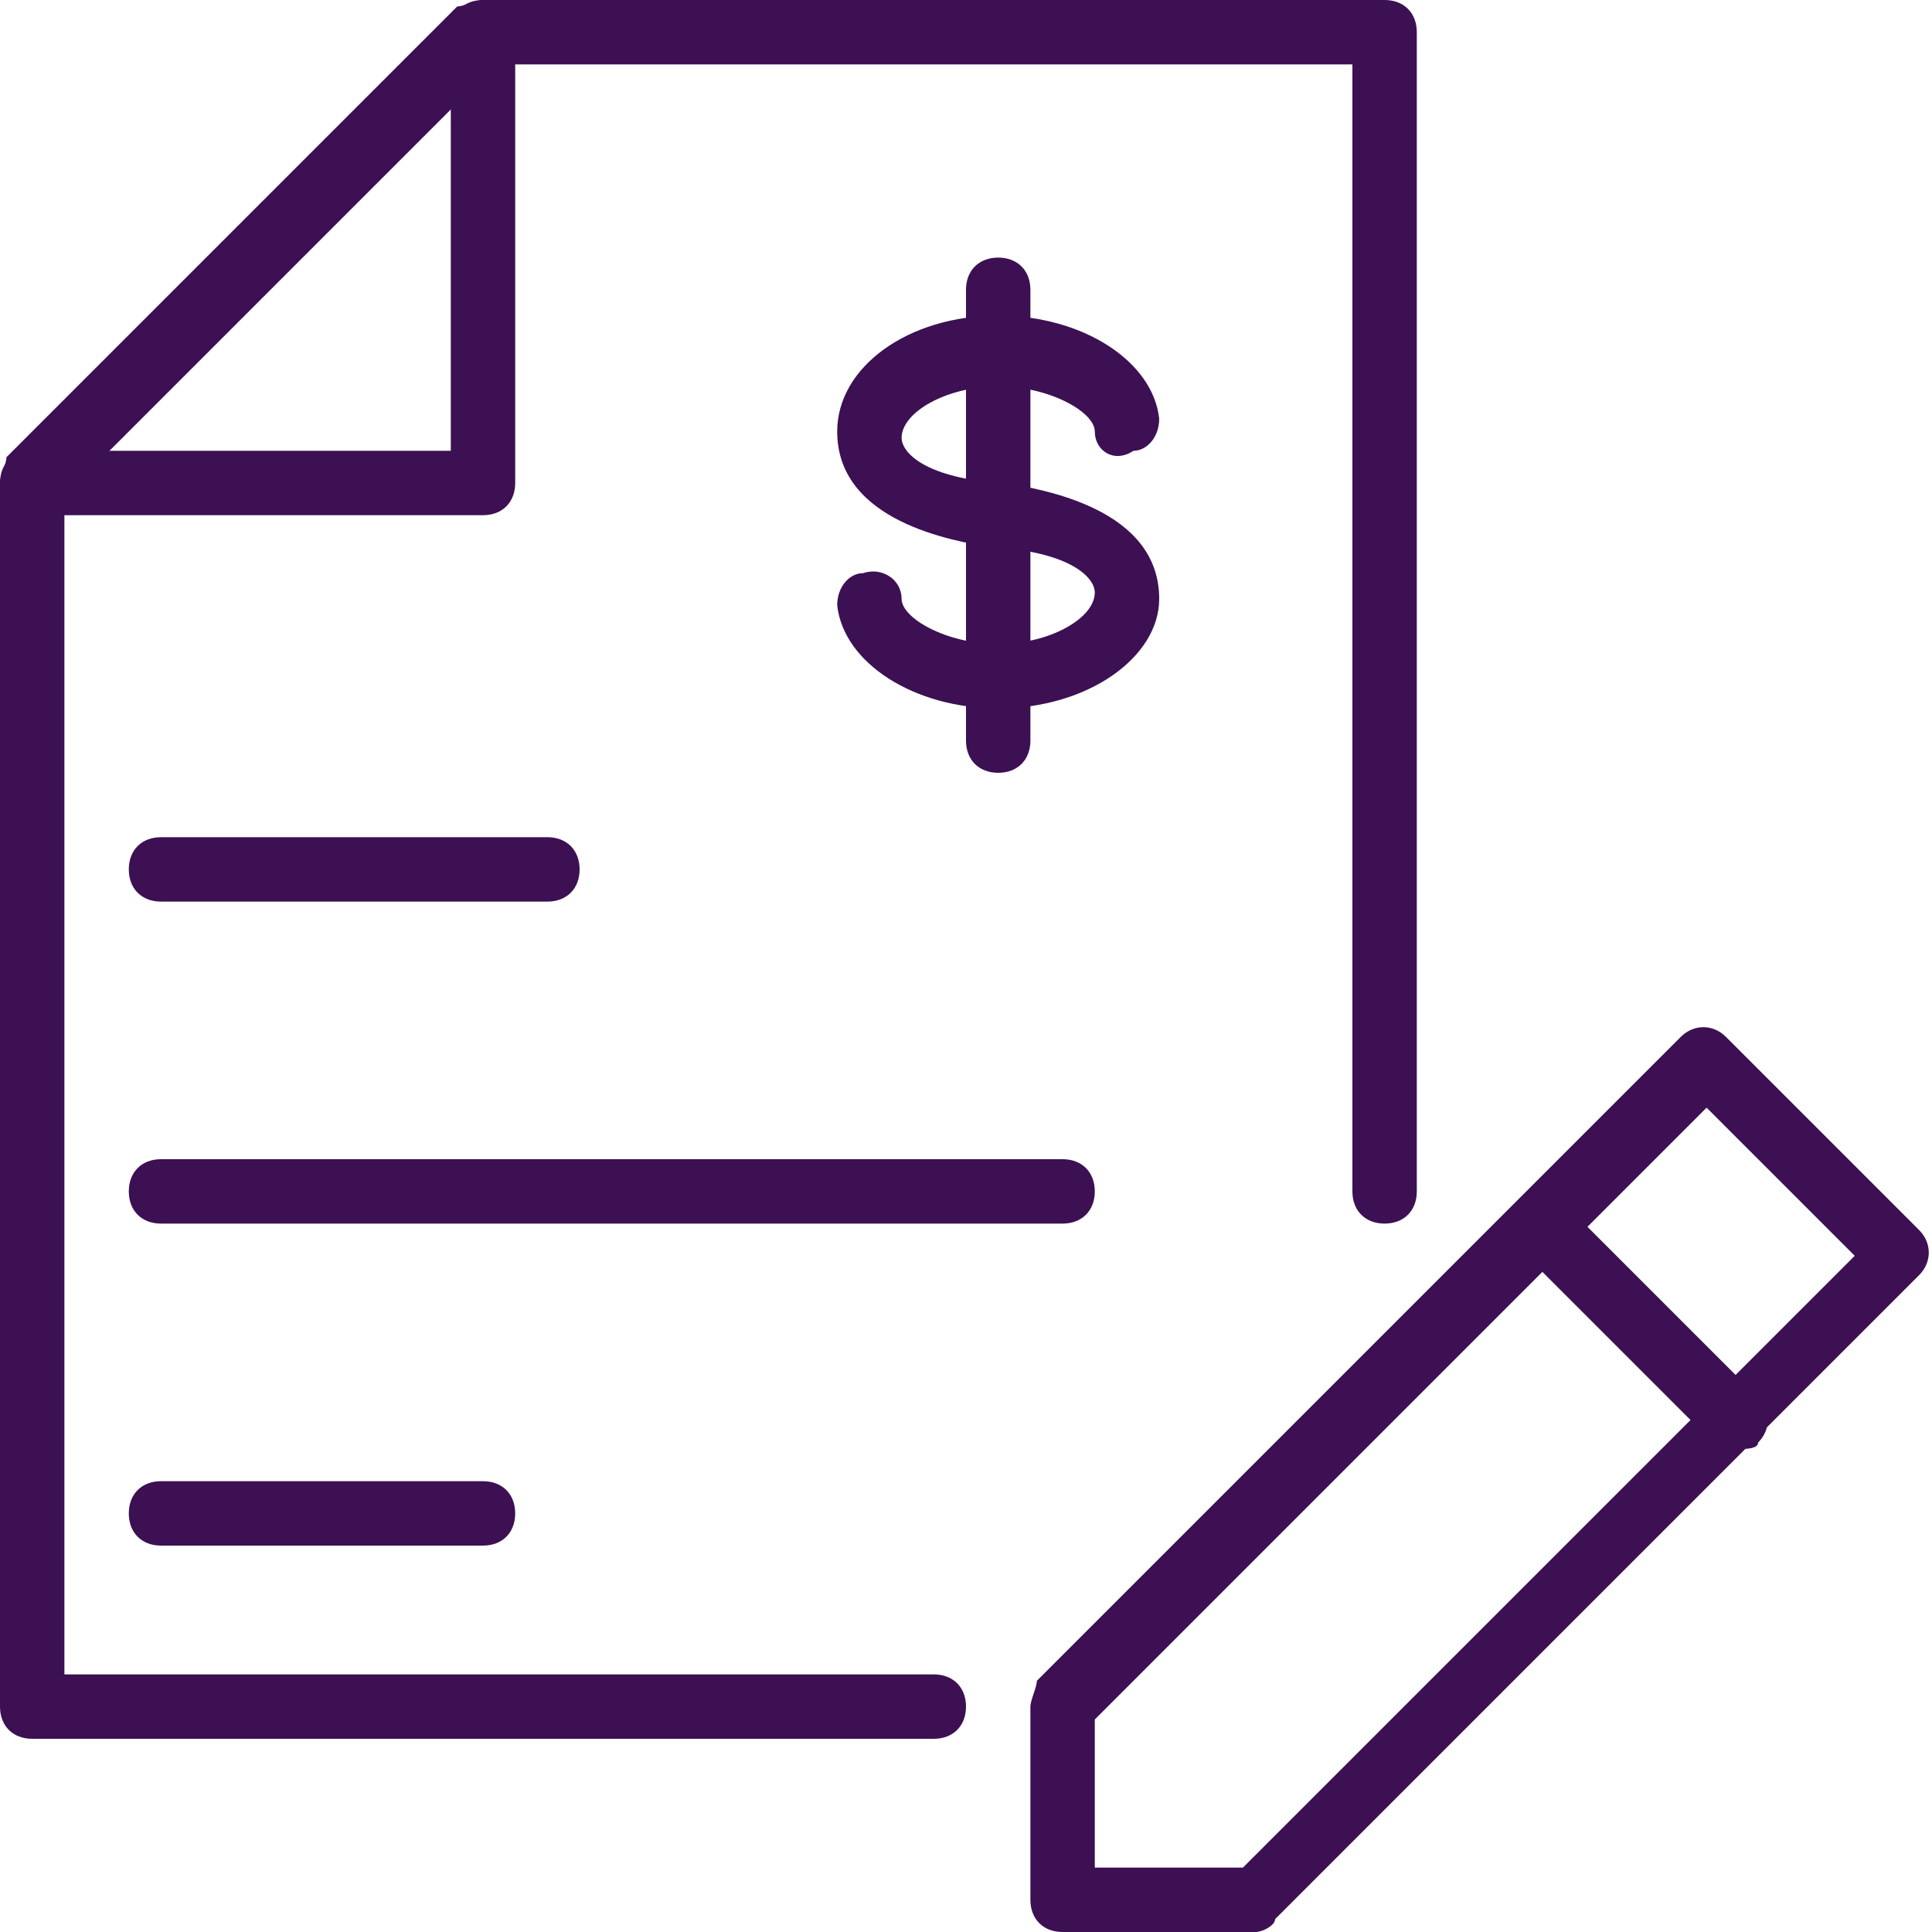
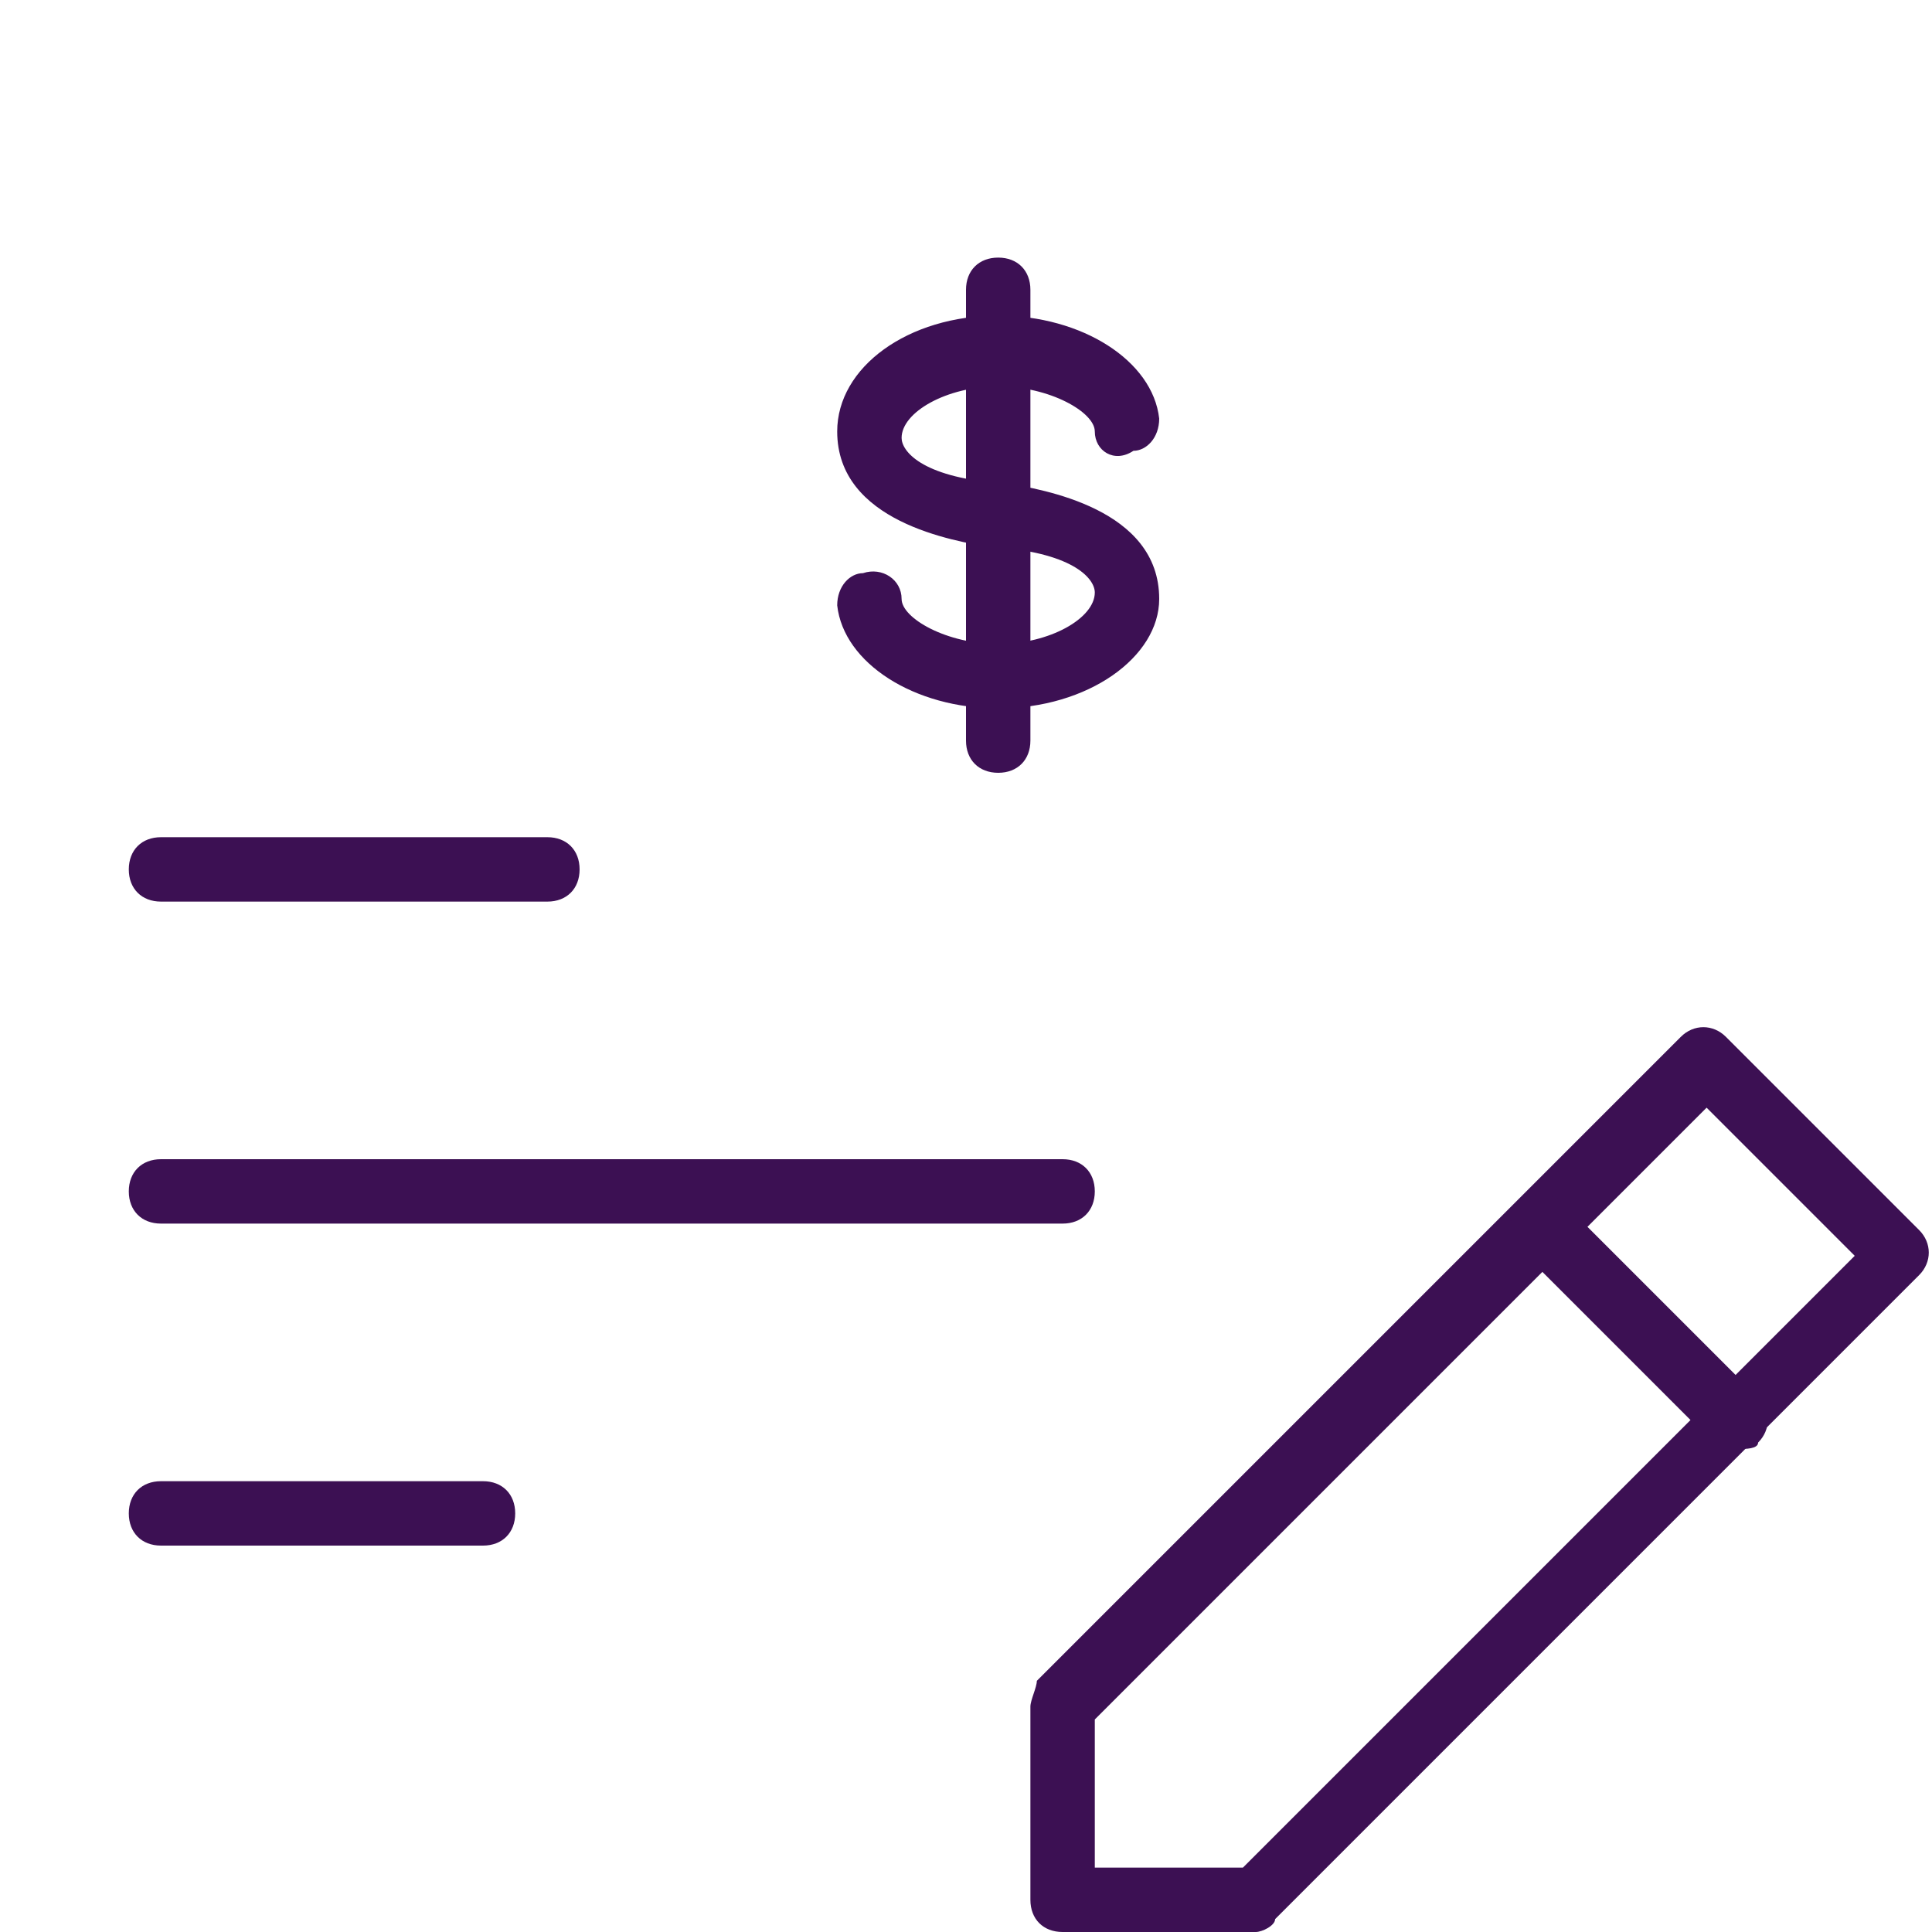
<svg xmlns="http://www.w3.org/2000/svg" version="1.1" id="Layer_1" x="0px" y="0px" viewBox="0 0 30 30" style="enable-background:new 0 0 30 30;" xml:space="preserve">
  <style type="text/css">
	.st0{fill:#3C1053;}
</style>
  <g>
    <g>
      <g>
        <g>
          <path class="st0" d="M19.5,30h-3c-0.3,0-0.5-0.2-0.5-0.5v-3c0-0.1,0.1-0.3,0.1-0.4l10-10c0.2-0.2,0.5-0.2,0.7,0l3,3      c0.2,0.2,0.2,0.5,0,0.7l-10,10C19.8,29.9,19.6,30,19.5,30z M17,29h2.3l9.5-9.5l-2.3-2.3L17,26.7V29z" />
        </g>
        <g>
          <path class="st0" d="M27,22.5c-0.1,0-0.3,0-0.4-0.1l-3-3c-0.2-0.2-0.2-0.5,0-0.7s0.5-0.2,0.7,0l3,3c0.2,0.2,0.2,0.5,0,0.7      C27.3,22.5,27.1,22.5,27,22.5z" />
        </g>
      </g>
    </g>
    <g>
      <g>
        <g>
          <g>
            <g>
              <g>
                <g>
-                   <path class="st0" d="M14.5,27h-14C0.2,27,0,26.8,0,26.5v-19c0-0.1,0.1-0.3,0.1-0.4l7-7C7.2,0.1,7.4,0,7.5,0h14          C21.8,0,22,0.2,22,0.5v18c0,0.3-0.2,0.5-0.5,0.5S21,18.8,21,18.5V1H7.7L1,7.7V26h13.5c0.3,0,0.5,0.2,0.5,0.5          S14.8,27,14.5,27z" />
-                 </g>
+                   </g>
                <g>
-                   <path class="st0" d="M7.5,8h-7C0.2,8,0,7.8,0,7.5S0.2,7,0.5,7H7V0.5C7,0.2,7.2,0,7.5,0S8,0.2,8,0.5v7C8,7.8,7.8,8,7.5,8z" />
-                 </g>
+                   </g>
              </g>
            </g>
          </g>
        </g>
      </g>
      <g>
        <path class="st0" d="M8.5,14h-6C2.2,14,2,13.8,2,13.5S2.2,13,2.5,13h6C8.8,13,9,13.2,9,13.5S8.8,14,8.5,14z" />
      </g>
      <g>
        <path class="st0" d="M16.5,19h-14C2.2,19,2,18.8,2,18.5S2.2,18,2.5,18h14c0.3,0,0.5,0.2,0.5,0.5S16.8,19,16.5,19z" />
      </g>
      <g>
        <path class="st0" d="M7.5,24h-5C2.2,24,2,23.8,2,23.5S2.2,23,2.5,23h5C7.8,23,8,23.2,8,23.5S7.8,24,7.5,24z" />
      </g>
      <g>
        <g>
          <path class="st0" d="M15.5,11c-1.3,0-2.4-0.7-2.5-1.6c0-0.3,0.2-0.5,0.4-0.5C13.7,8.8,14,9,14,9.3s0.7,0.7,1.5,0.7      c0.8,0,1.5-0.4,1.5-0.8c0-0.2-0.3-0.6-1.5-0.7h-0.1C14.8,8.4,13,8.1,13,6.7c0-1,1.1-1.8,2.5-1.8c1.3,0,2.4,0.7,2.5,1.6      C18,6.8,17.8,7,17.6,7C17.3,7.2,17,7,17,6.7C17,6.4,16.3,6,15.5,6C14.7,6,14,6.4,14,6.8c0,0.2,0.3,0.6,1.5,0.7h0.1      C16.2,7.6,18,7.9,18,9.3C18,10.2,16.9,11,15.5,11z" />
        </g>
        <g>
          <path class="st0" d="M15.5,12c-0.3,0-0.5-0.2-0.5-0.5v-7C15,4.2,15.2,4,15.5,4S16,4.2,16,4.5v7C16,11.8,15.8,12,15.5,12z" />
        </g>
      </g>
    </g>
  </g>
</svg>